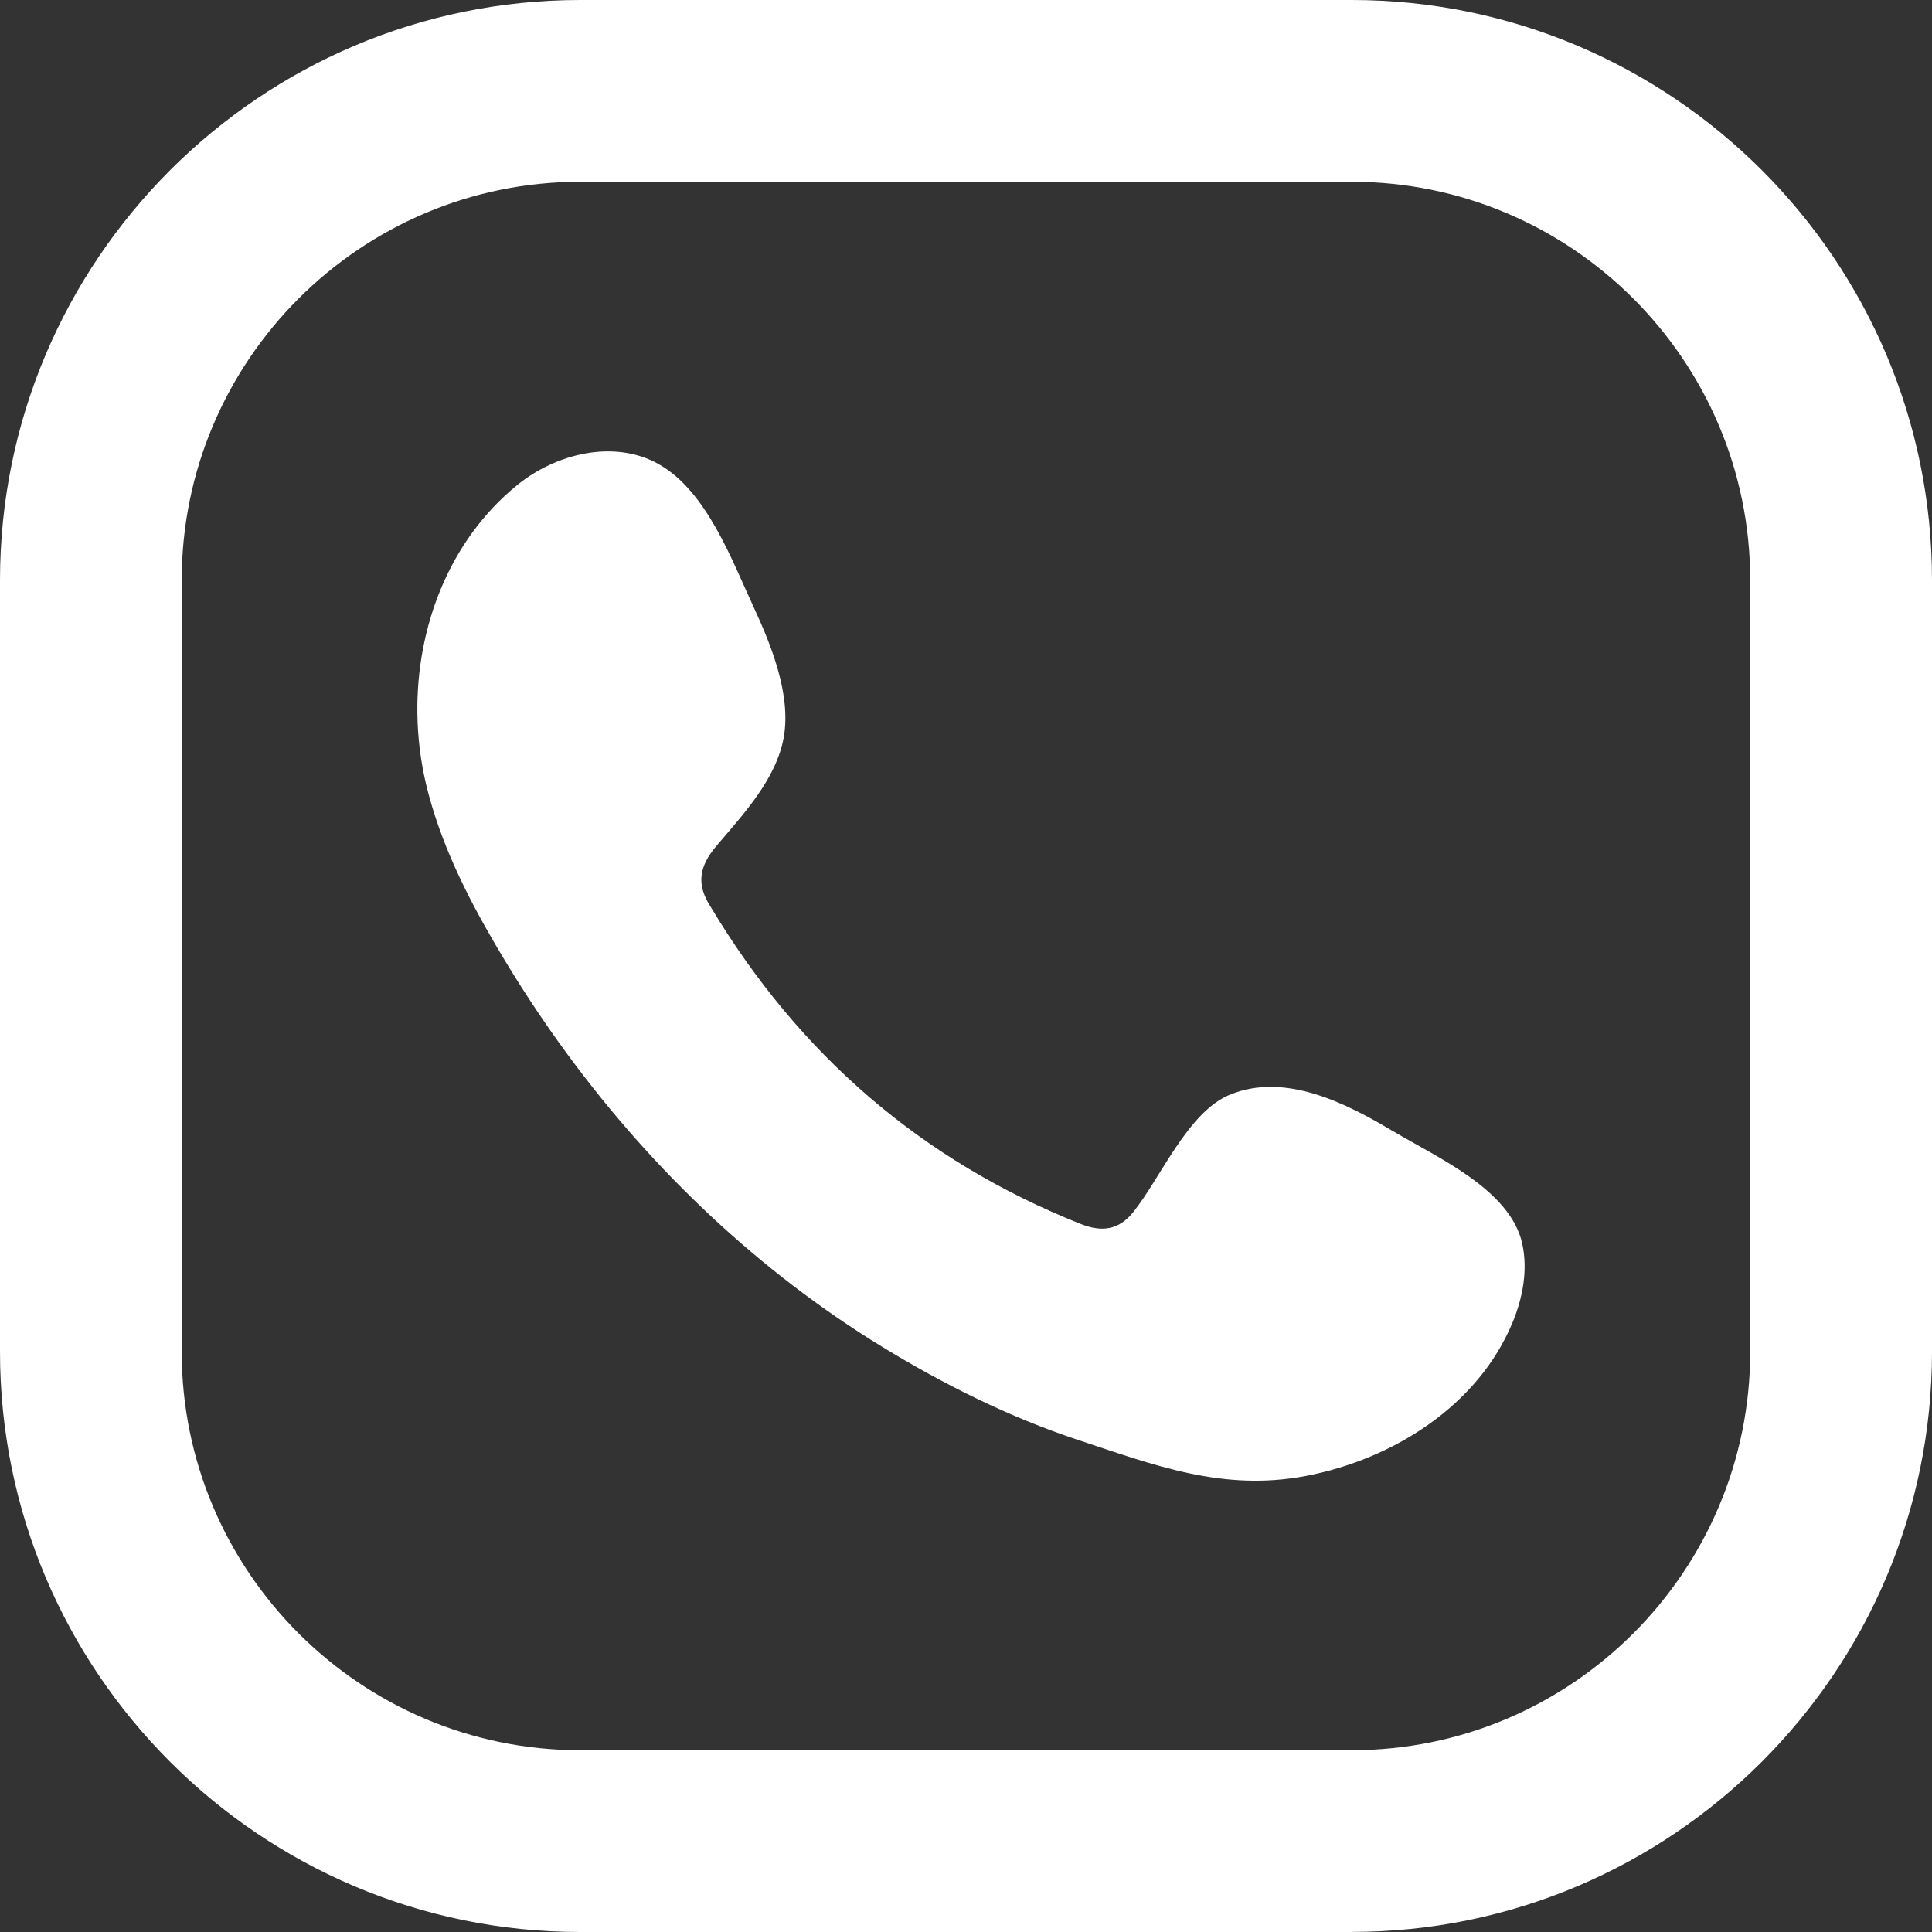
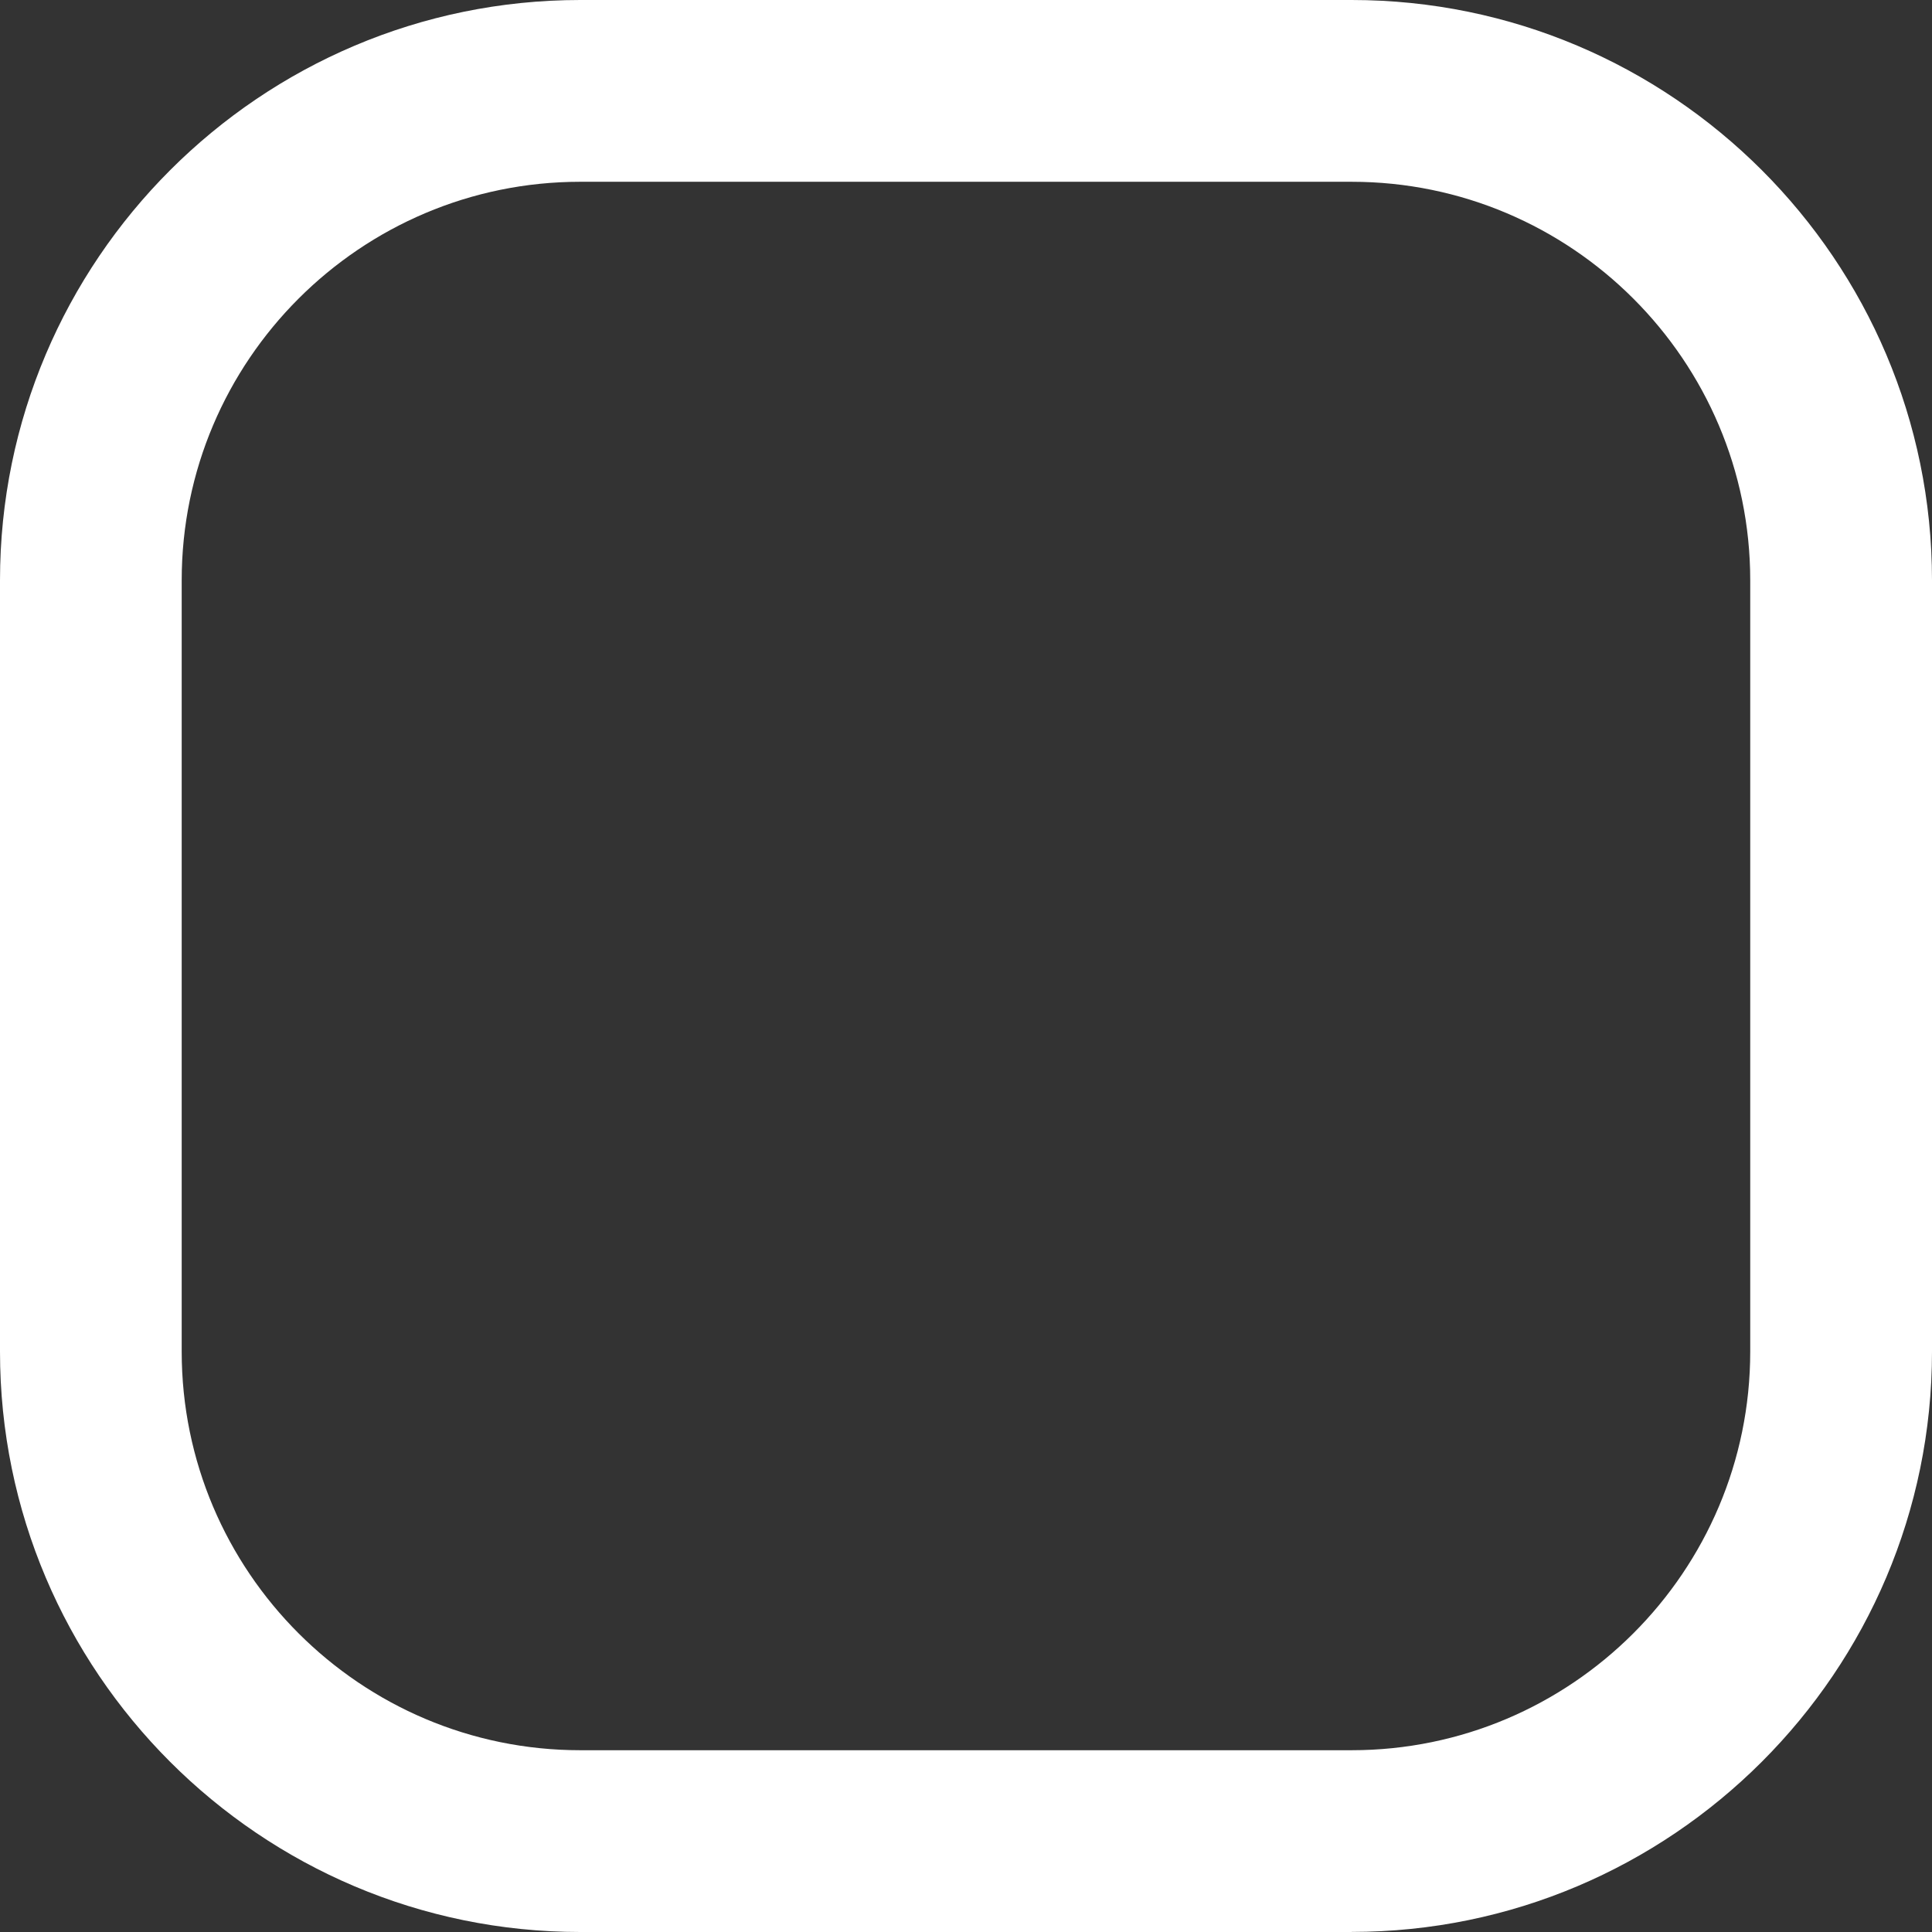
<svg xmlns="http://www.w3.org/2000/svg" id="Layer_1" viewBox="0 0 24.807 24.807">
  <rect x="0" y="0" width="24.807" height="24.807" fill="#333333" stroke="none" />
  <defs>
    <style>.cls-1,.cls-2{fill:#fff;}.cls-2{fill-rule:evenodd;}</style>
  </defs>
  <path class="cls-1" d="M17.355,24.807H7.451c-4.109,0-7.451-3.342-7.451-7.451V7.451C0,3.342,3.343,0,7.451,0h9.904c4.109,0,7.452,3.342,7.452,7.451v9.904c0,4.109-3.343,7.451-7.452,7.451ZM7.451,2.334c-2.822,0-5.118,2.295-5.118,5.117v9.904c0,2.822,2.296,5.118,5.118,5.118h9.904c2.822,0,5.118-2.296,5.118-5.118V7.451c0-2.822-2.296-5.117-5.118-5.117H7.451Z" />
-   <path class="cls-2" d="M17.892,14.528c-.603-.361-1.388-.763-2.098-.473-.545,.223-.893,1.076-1.246,1.512-.181,.224-.398,.259-.676,.147-2.046-.815-3.614-2.181-4.743-4.063-.191-.293-.157-.523,.074-.794,.341-.402,.769-.857,.862-1.399,.092-.541-.162-1.174-.385-1.656-.286-.616-.605-1.494-1.222-1.842-.567-.32-1.314-.141-1.819,.27-.872,.71-1.293,1.823-1.28,2.925,.004,.313,.042,.626,.115,.928,.176,.727,.512,1.406,.891,2.052,.285,.487,.595,.96,.93,1.414,1.094,1.487,2.456,2.779,4.032,3.744,.788,.482,1.636,.905,2.515,1.196,.985,.326,1.863,.665,2.927,.462,1.114-.212,2.212-.901,2.654-1.974,.131-.318,.196-.672,.123-1.007-.151-.694-1.091-1.107-1.652-1.442Z" />
</svg>